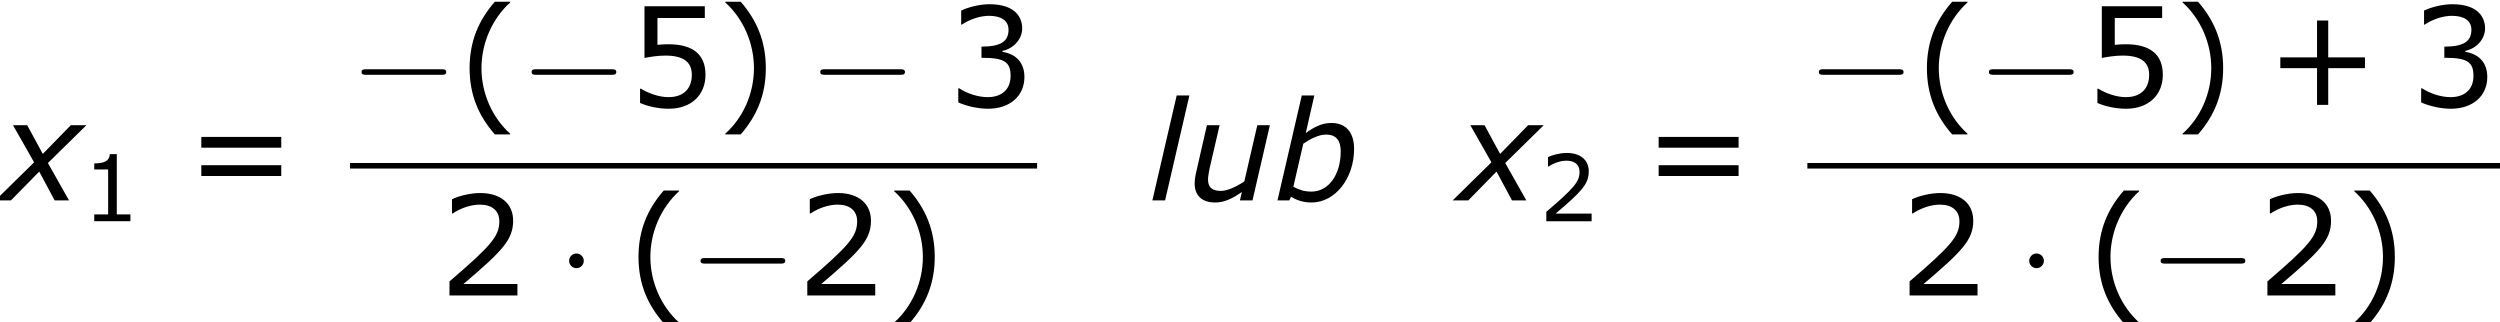
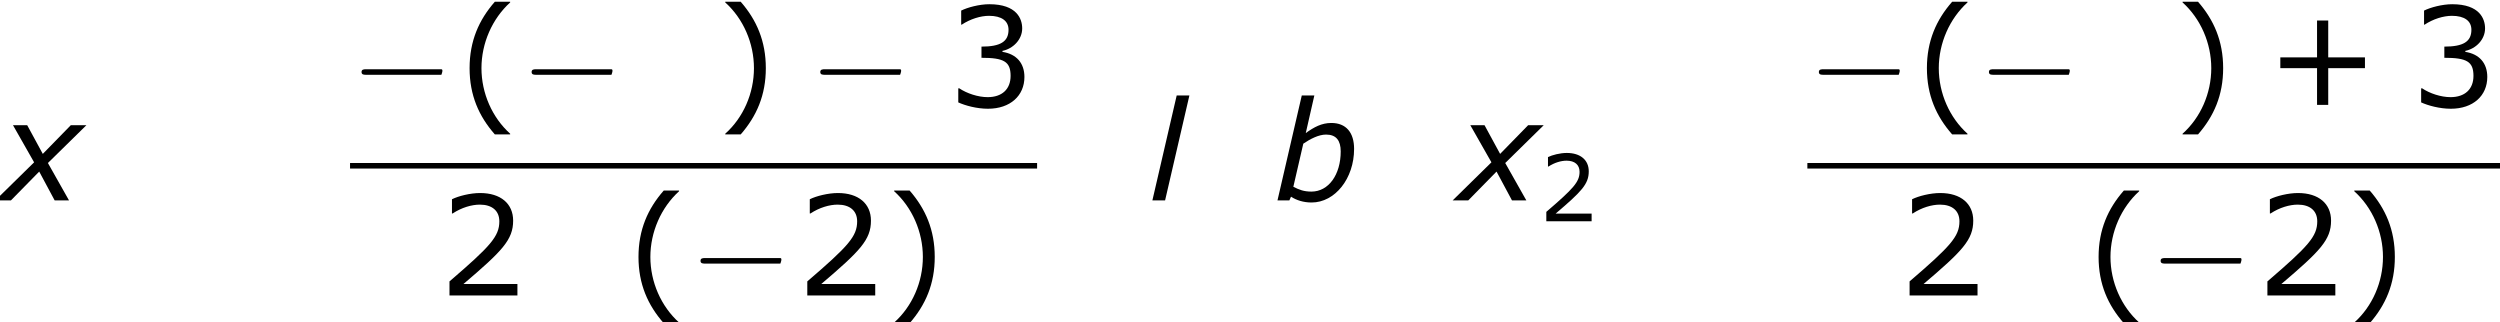
<svg xmlns="http://www.w3.org/2000/svg" xmlns:xlink="http://www.w3.org/1999/xlink" height="31.405pt" version="1.1" viewBox="-0.239 -0.228 243.708 31.405" width="243.708pt">
  <defs>
    <path d="M3.033 1.596V1.556C2.001 0.627 1.382 -0.77 1.382 -2.215C1.382 -3.653 2.001 -5.058 3.033 -5.995V-6.035H2.152C1.231 -4.987 0.699 -3.772 0.699 -2.215S1.231 0.548 2.152 1.596H3.033Z" id="g4-40" />
    <path d="M2.906 -2.215C2.906 -3.772 2.374 -4.987 1.461 -6.035H0.572V-5.995C1.612 -5.058 2.223 -3.653 2.223 -2.215C2.223 -0.77 1.612 0.627 0.572 1.556V1.596H1.461C2.374 0.548 2.906 -0.659 2.906 -2.215Z" id="g4-41" />
    <path d="M5.685 -2.215V-2.835H3.573V-4.955H2.93V-2.835H0.818V-2.215H2.93V-0.103H3.573V-2.215H5.685Z" id="g4-43" />
-     <path d="M4.2 0V-0.588H3.025V-5.788H2.422C2.39 -5.225 1.993 -4.987 1.08 -4.987V-4.462H2.279V-0.588H1.08V0H4.2Z" id="g4-49" />
    <path d="M4.534 0V-0.659H1.429C3.66 -2.557 4.288 -3.2 4.288 -4.304C4.288 -5.28 3.573 -5.892 2.39 -5.892C1.818 -5.892 1.135 -5.717 0.77 -5.534V-4.717H0.81C1.326 -5.058 1.906 -5.225 2.374 -5.225C3.081 -5.225 3.494 -4.867 3.494 -4.264C3.494 -3.398 2.986 -2.835 0.627 -0.81V0H4.534Z" id="g4-50" />
    <path d="M4.455 -1.707C4.455 -2.501 4.002 -3.025 3.192 -3.152V-3.208C3.803 -3.335 4.327 -3.859 4.327 -4.502C4.327 -5.042 4.026 -5.892 2.438 -5.892C1.866 -5.892 1.183 -5.709 0.818 -5.526V-4.717H0.85C1.342 -5.042 1.929 -5.225 2.422 -5.225C3.144 -5.225 3.541 -4.931 3.541 -4.423C3.541 -3.74 3.073 -3.454 1.985 -3.454V-2.811C3.271 -2.811 3.66 -2.596 3.66 -1.771C3.66 -1 3.16 -0.548 2.342 -0.548C1.787 -0.548 1.143 -0.762 0.707 -1.056H0.651V-0.246C1.048 -0.064 1.715 0.119 2.358 0.119C3.645 0.119 4.455 -0.635 4.455 -1.707Z" id="g4-51" />
-     <path d="M4.486 -1.834C4.486 -3.001 3.764 -3.589 2.366 -3.589C2.192 -3.589 1.945 -3.581 1.723 -3.557V-5.098H4.447V-5.773H0.977V-2.803C1.278 -2.859 1.723 -2.938 2.176 -2.938C3.2 -2.938 3.7 -2.581 3.7 -1.834C3.7 -1.024 3.208 -0.548 2.358 -0.548C1.81 -0.548 1.207 -0.77 0.778 -1.032H0.723V-0.214C1.128 -0.032 1.747 0.119 2.374 0.119C3.653 0.119 4.486 -0.659 4.486 -1.834Z" id="g4-53" />
-     <path d="M5.55 -3.033V-3.653H0.953V-3.033H5.55ZM5.55 -1.405V-2.025H0.953V-1.405H5.55Z" id="g4-61" />
    <path d="M6.932 -4.443C6.932 -5.86 6.241 -6.682 4.967 -6.682C4.133 -6.682 3.478 -6.324 2.763 -5.812L3.502 -9.052H2.418L0.322 0H1.346L1.489 -0.322C1.965 -0.012 2.573 0.179 3.263 0.179C5.288 0.179 6.932 -1.894 6.932 -4.443ZM5.777 -4.228C5.777 -2.215 4.728 -0.762 3.252 -0.762C2.608 -0.762 2.192 -0.917 1.691 -1.179L2.549 -4.895C3.144 -5.3 3.871 -5.681 4.514 -5.681C5.395 -5.681 5.777 -5.157 5.777 -4.228Z" id="g1-98" />
    <path d="M3.526 -9.052H2.43L0.333 0H1.429L3.526 -9.052Z" id="g1-108" />
-     <path d="M7.206 -6.491H6.122L5.002 -1.644C4.371 -1.215 3.561 -0.822 2.99 -0.822C2.18 -0.822 1.87 -1.155 1.87 -1.822C1.87 -2.049 1.953 -2.489 2.013 -2.799L2.87 -6.491H1.775L0.81 -2.275C0.75 -1.965 0.715 -1.739 0.715 -1.477C0.715 -0.393 1.37 0.179 2.489 0.179C3.287 0.179 3.954 -0.155 4.788 -0.727L4.621 0H5.705L7.206 -6.491Z" id="g1-117" />
    <path d="M2.942 -3.287L-0.405 0H0.941L3.383 -2.489L4.717 0H5.955L4.133 -3.228L7.456 -6.491H6.11L3.692 -4.014L2.346 -6.491H1.12L2.942 -3.287Z" id="g1-120" />
-     <path d="M7.878 -2.75C8.082 -2.75 8.297 -2.75 8.297 -2.989S8.082 -3.228 7.878 -3.228H1.411C1.207 -3.228 0.992 -3.228 0.992 -2.989S1.207 -2.75 1.411 -2.75H7.878Z" id="g2-0" />
-     <path d="M2.295 -2.989C2.295 -3.335 2.008 -3.622 1.662 -3.622S1.028 -3.335 1.028 -2.989S1.315 -2.355 1.662 -2.355S2.295 -2.642 2.295 -2.989Z" id="g2-1" />
+     <path d="M7.878 -2.75S8.082 -3.228 7.878 -3.228H1.411C1.207 -3.228 0.992 -3.228 0.992 -2.989S1.207 -2.75 1.411 -2.75H7.878Z" id="g2-0" />
    <use id="g6-40" transform="scale(1.5)" xlink:href="#g4-40" />
    <use id="g6-41" transform="scale(1.5)" xlink:href="#g4-41" />
    <use id="g6-43" transform="scale(1.5)" xlink:href="#g4-43" />
    <use id="g6-50" transform="scale(1.5)" xlink:href="#g4-50" />
    <use id="g6-51" transform="scale(1.5)" xlink:href="#g4-51" />
    <use id="g6-53" transform="scale(1.5)" xlink:href="#g4-53" />
    <use id="g6-61" transform="scale(1.5)" xlink:href="#g4-61" />
  </defs>
  <g id="page1" transform="matrix(1.13 0 0 1.13 -63.986 -60.956)">
    <use x="56.413" xlink:href="#g1-120" y="71.032" />
    <use x="63.464" xlink:href="#g4-49" y="72.825" />
    <use x="72.352" xlink:href="#g6-61" y="71.032" />
    <use x="86.611" xlink:href="#g2-0" y="62.944" />
    <use x="95.875" xlink:href="#g6-40" y="62.944" />
    <use x="101.283" xlink:href="#g2-0" y="62.944" />
    <use x="110.546" xlink:href="#g6-53" y="62.944" />
    <use x="118.121" xlink:href="#g6-41" y="62.944" />
    <use x="126.185" xlink:href="#g2-0" y="62.944" />
    <use x="138.106" xlink:href="#g6-51" y="62.944" />
    <rect height="0.478" width="59.271" x="86.611" y="67.804" />
    <use x="94.249" xlink:href="#g6-50" y="79.232" />
    <use x="104.481" xlink:href="#g2-1" y="79.232" />
    <use x="110.446" xlink:href="#g6-40" y="79.232" />
    <use x="115.854" xlink:href="#g2-0" y="79.232" />
    <use x="125.117" xlink:href="#g6-50" y="79.232" />
    <use x="132.693" xlink:href="#g6-41" y="79.232" />
    <use x="155.494" xlink:href="#g1-108" y="71.032" />
    <use x="158.758" xlink:href="#g1-117" y="71.032" />
    <use x="166.297" xlink:href="#g1-98" y="71.032" />
    <use x="182.134" xlink:href="#g1-120" y="71.032" />
    <use x="189.185" xlink:href="#g4-50" y="72.828" />
    <use x="198.073" xlink:href="#g6-61" y="71.032" />
    <use x="212.332" xlink:href="#g2-0" y="62.944" />
    <use x="221.596" xlink:href="#g6-40" y="62.944" />
    <use x="227.003" xlink:href="#g2-0" y="62.944" />
    <use x="236.267" xlink:href="#g6-53" y="62.944" />
    <use x="243.842" xlink:href="#g6-41" y="62.944" />
    <use x="251.906" xlink:href="#g6-43" y="62.944" />
    <use x="264.305" xlink:href="#g6-51" y="62.944" />
    <rect height="0.478" width="59.752" x="212.332" y="67.804" />
    <use x="220.21" xlink:href="#g6-50" y="79.232" />
    <use x="230.442" xlink:href="#g2-1" y="79.232" />
    <use x="236.407" xlink:href="#g6-40" y="79.232" />
    <use x="241.815" xlink:href="#g2-0" y="79.232" />
    <use x="251.078" xlink:href="#g6-50" y="79.232" />
    <use x="258.654" xlink:href="#g6-41" y="79.232" />
  </g>
</svg>